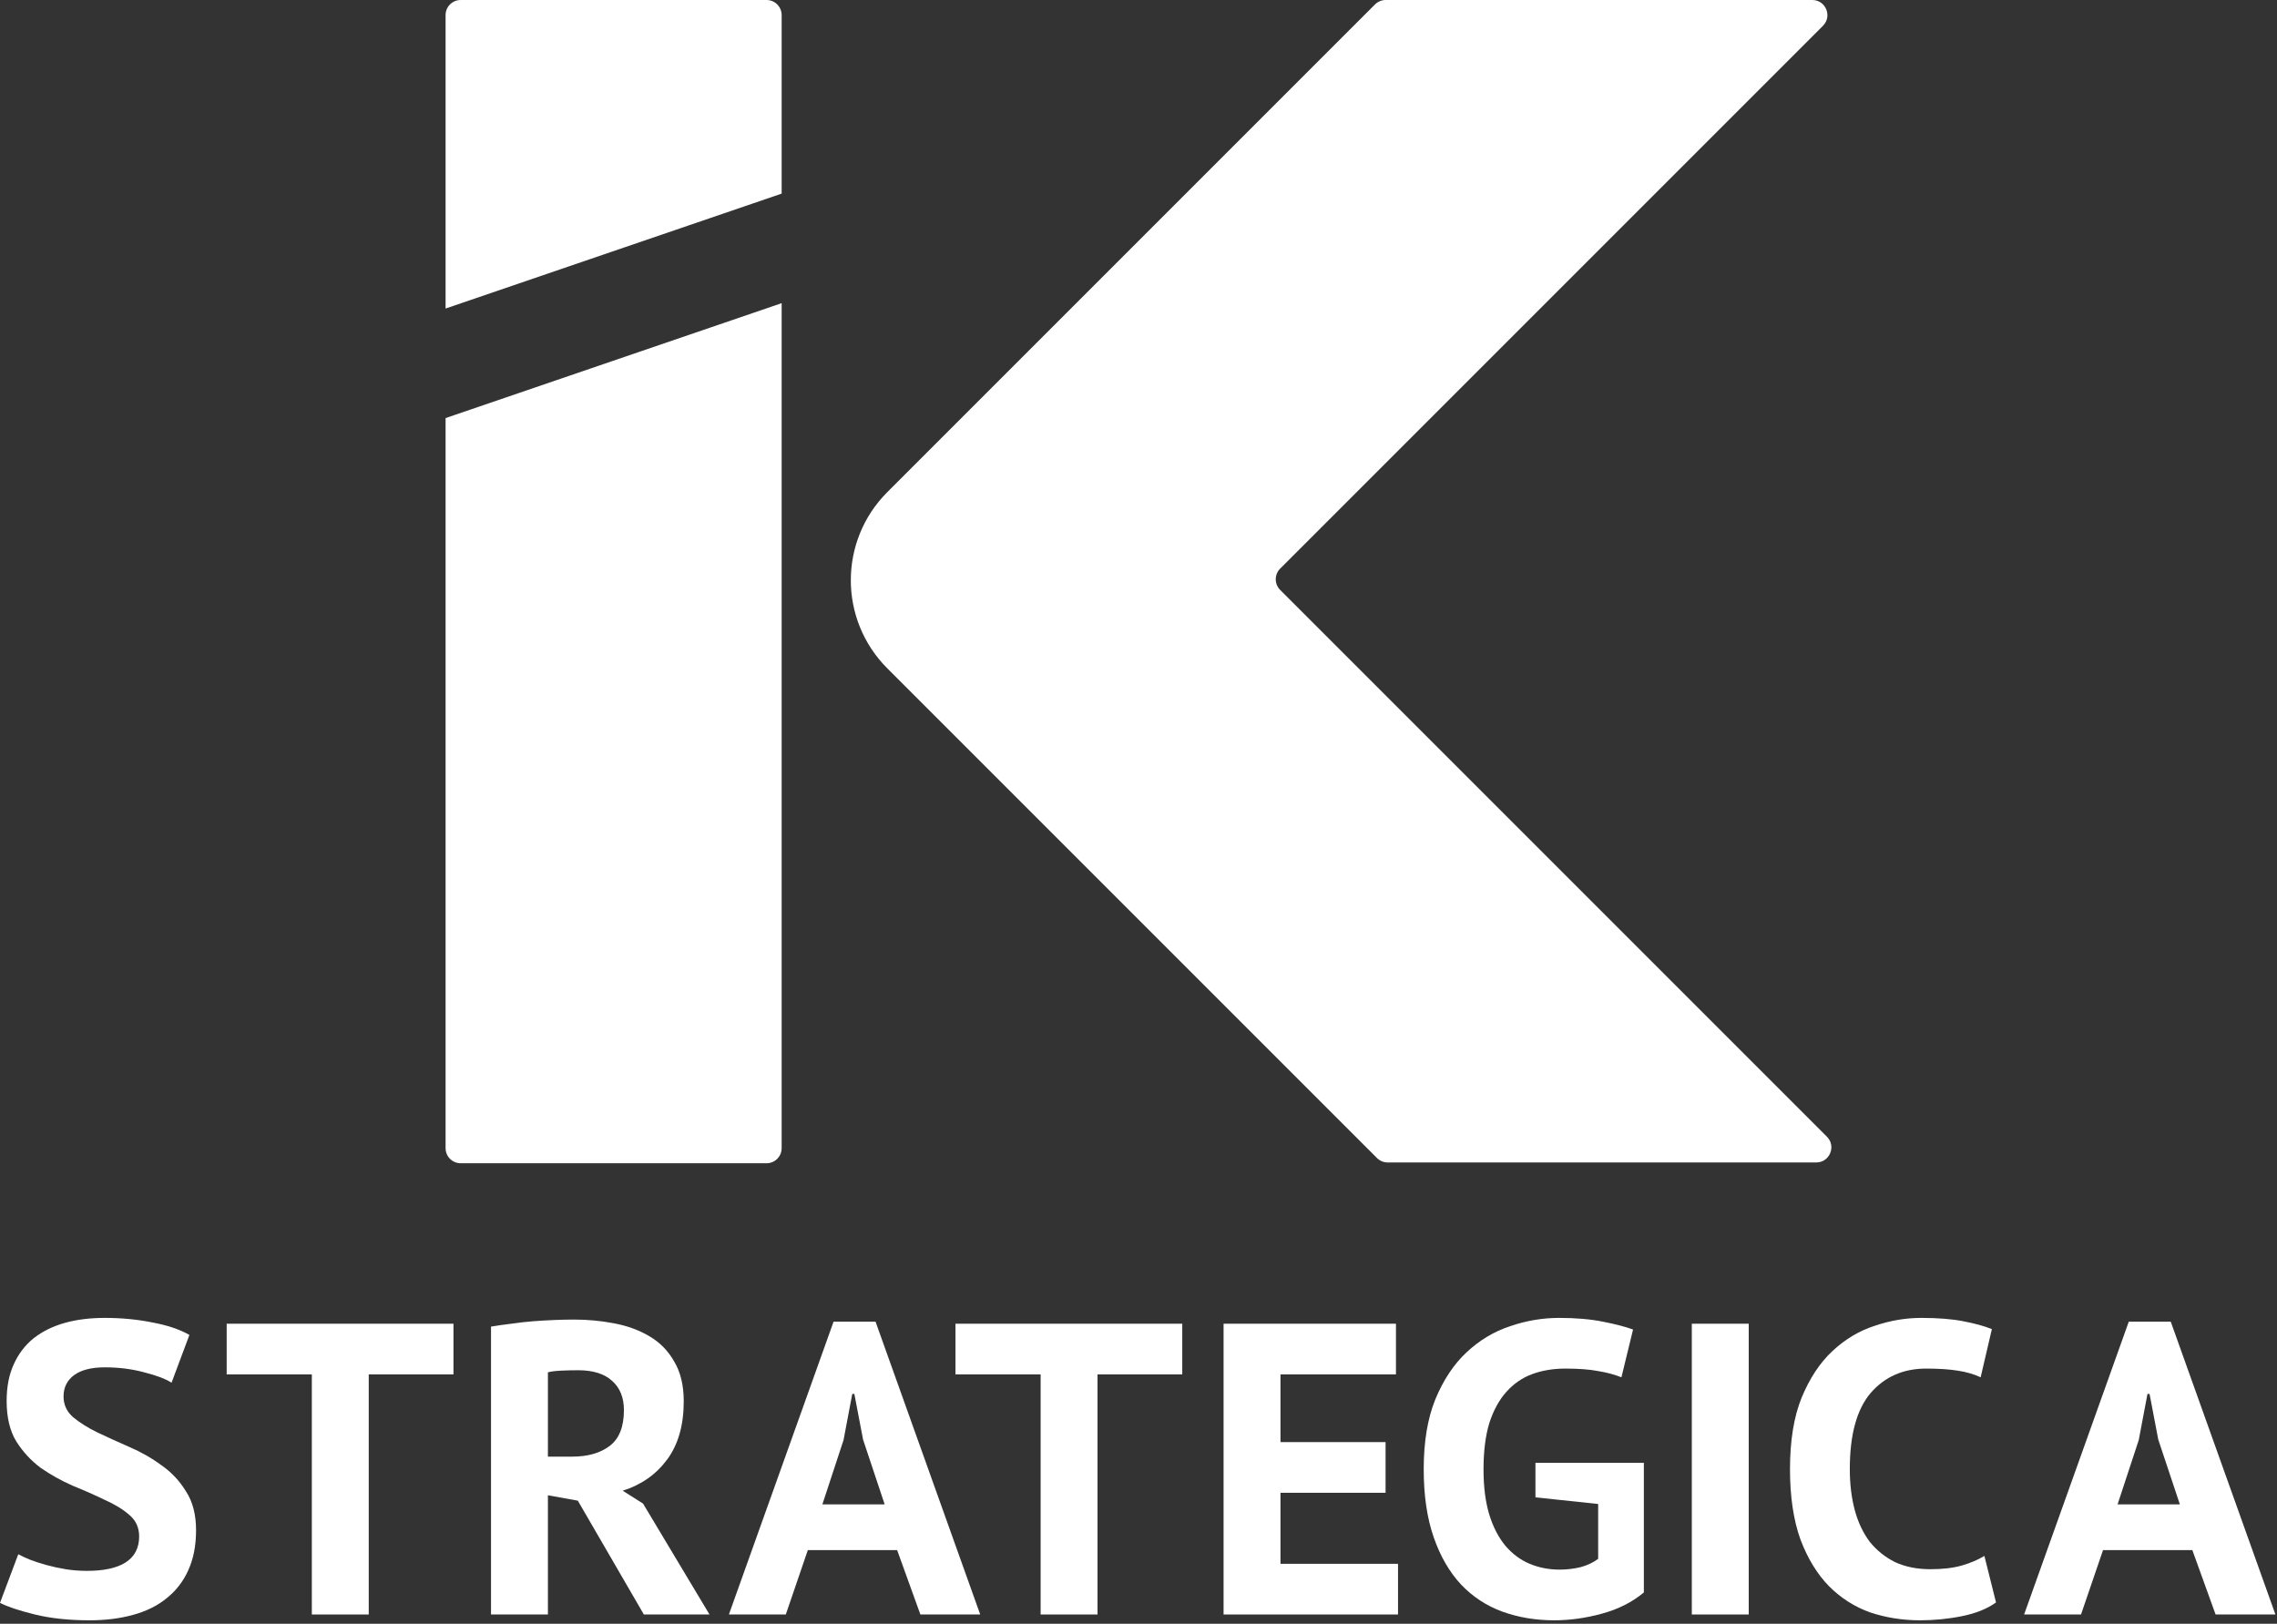
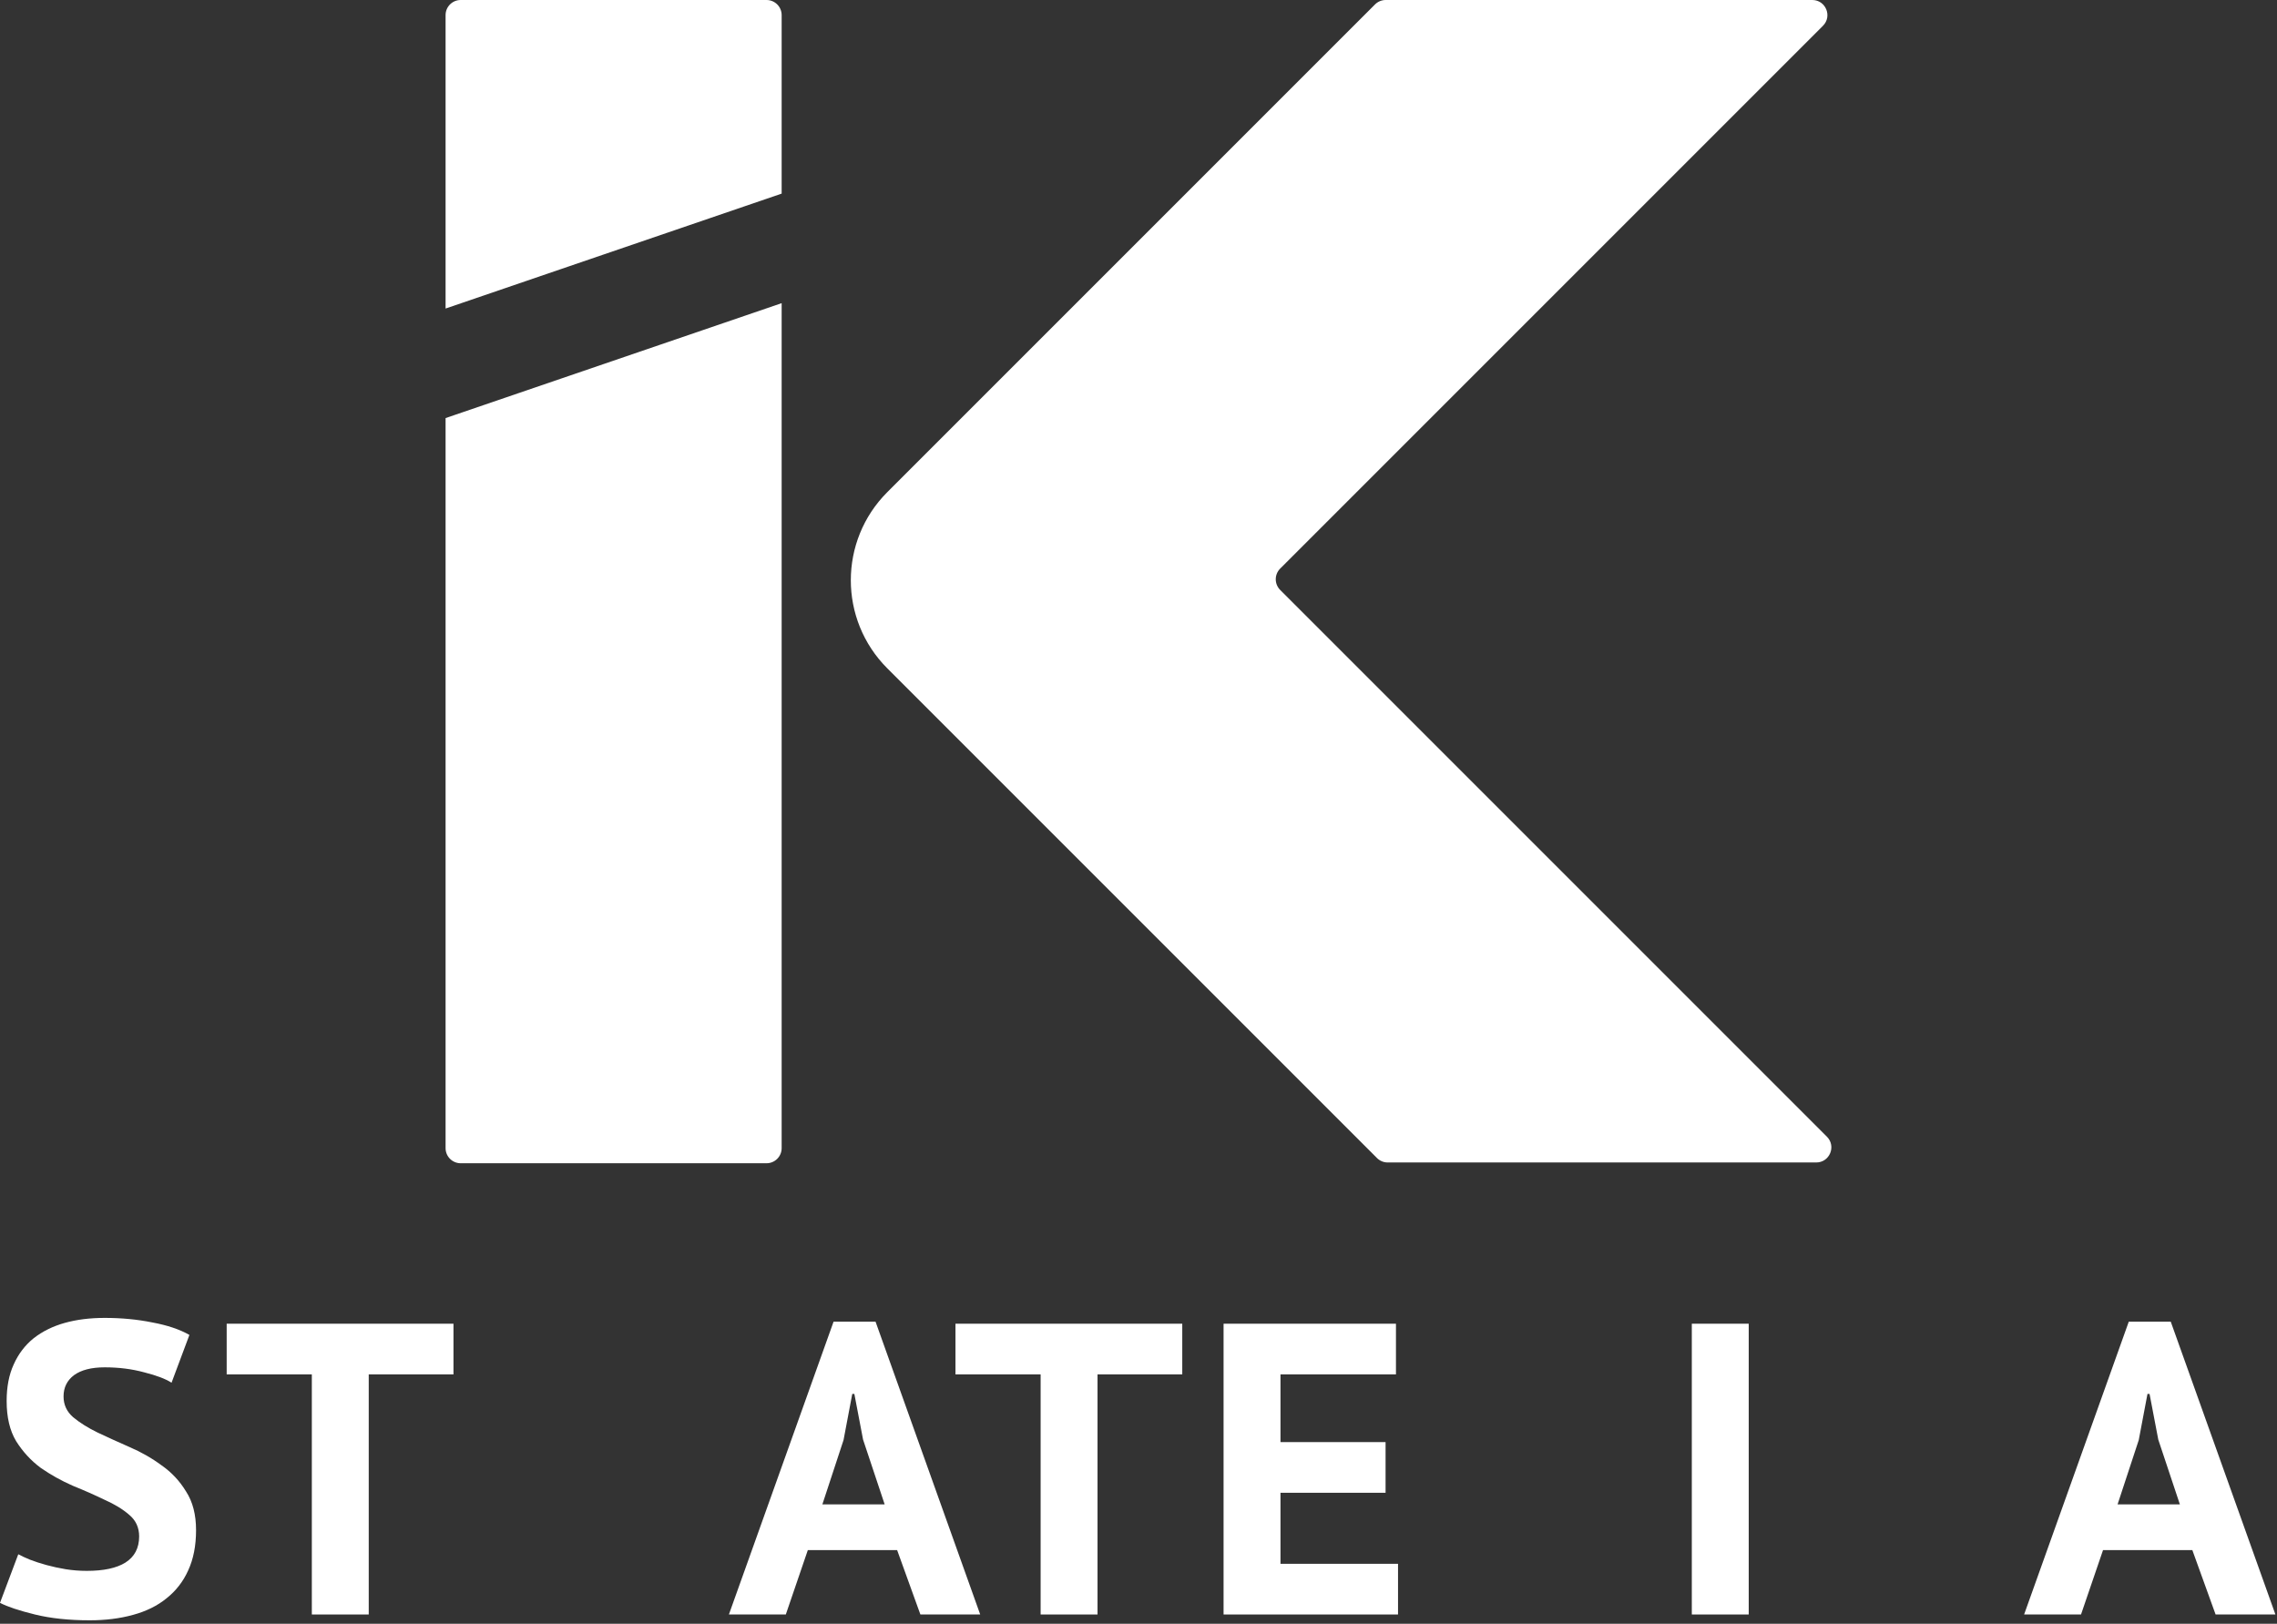
<svg xmlns="http://www.w3.org/2000/svg" width="603" height="430" viewBox="0 0 603 430" fill="none">
  <rect x="0" y="0" width="603" height="430" fill="#333333" stroke="none" />
  <path d="M580.58 410.49H556.93L551.1 427.54H536.03L563.75 349.99H574.86L602.58 427.54H586.74L580.58 410.49ZM560.78 398.39H577.28L571.56 381.23L569.25 369.13H568.7L566.39 381.34L560.78 398.39Z" fill="white" />
-   <path d="M528.59 424.35C526.243 426.037 523.237 427.247 519.57 427.98C515.977 428.713 512.273 429.08 508.46 429.08C503.84 429.08 499.44 428.383 495.26 426.99C491.153 425.523 487.523 423.213 484.37 420.06C481.217 416.833 478.687 412.69 476.78 407.63C474.947 402.497 474.03 396.3 474.03 389.04C474.03 381.487 475.057 375.18 477.11 370.12C479.237 364.987 481.95 360.88 485.25 357.8C488.623 354.647 492.363 352.41 496.47 351.09C500.577 349.697 504.683 349 508.79 349C513.19 349 516.893 349.293 519.9 349.88C522.98 350.467 525.51 351.163 527.49 351.97L524.52 364.73C522.833 363.923 520.817 363.337 518.47 362.97C516.197 362.603 513.41 362.42 510.11 362.42C504.023 362.42 499.11 364.583 495.37 368.91C491.703 373.237 489.87 379.947 489.87 389.04C489.87 393 490.31 396.63 491.19 399.93C492.07 403.157 493.39 405.943 495.15 408.29C496.983 410.563 499.22 412.36 501.86 413.68C504.573 414.927 507.69 415.55 511.21 415.55C514.51 415.55 517.297 415.22 519.57 414.56C521.843 413.9 523.823 413.057 525.51 412.03L528.59 424.35Z" fill="white" />
  <path d="M448.03 350.54H463.1V427.54H448.03V350.54Z" fill="white" />
-   <path d="M406.62 387.39H435.33V421.71C432.25 424.277 428.547 426.147 424.22 427.32C419.967 428.493 415.75 429.08 411.57 429.08C406.657 429.08 402.073 428.31 397.82 426.77C393.64 425.23 390.01 422.847 386.93 419.62C383.85 416.32 381.43 412.14 379.67 407.08C377.91 402.02 377.03 396.007 377.03 389.04C377.03 381.78 378.057 375.62 380.11 370.56C382.237 365.427 384.987 361.283 388.36 358.13C391.807 354.903 395.657 352.593 399.91 351.2C404.163 349.733 408.49 349 412.89 349C417.29 349 421.14 349.33 424.44 349.99C427.813 350.65 430.49 351.347 432.47 352.08L429.39 364.73C427.557 363.997 425.503 363.447 423.23 363.08C420.957 362.64 418.06 362.42 414.54 362.42C411.387 362.42 408.49 362.897 405.85 363.85C403.21 364.803 400.9 366.38 398.92 368.58C397.013 370.707 395.51 373.457 394.41 376.83C393.383 380.203 392.87 384.31 392.87 389.15C392.87 393.77 393.383 397.767 394.41 401.14C395.437 404.44 396.867 407.19 398.7 409.39C400.533 411.517 402.66 413.093 405.08 414.12C407.573 415.147 410.213 415.66 413 415.66C414.907 415.66 416.777 415.44 418.61 415C420.443 414.487 421.983 413.753 423.23 412.8V398.28L406.62 396.52V387.39Z" fill="white" />
  <path d="M324.03 350.54H369.68V363.96H339.1V381.89H366.93V395.31H339.1V414.12H370.23V427.54H324.03V350.54Z" fill="white" />
  <path d="M313.09 363.96H290.65V427.54H275.58V363.96H253.03V350.54H313.09V363.96Z" fill="white" />
  <path d="M237.58 410.49H213.93L208.1 427.54H193.03L220.75 349.99H231.86L259.58 427.54H243.74L237.58 410.49ZM217.78 398.39H234.28L228.56 381.23L226.25 369.13H225.7L223.39 381.34L217.78 398.39Z" fill="white" />
-   <path d="M130.03 351.31C131.717 351.017 133.513 350.76 135.42 350.54C137.4 350.247 139.343 350.027 141.25 349.88C143.23 349.733 145.137 349.623 146.97 349.55C148.803 349.477 150.49 349.44 152.03 349.44C155.623 349.44 159.143 349.77 162.59 350.43C166.11 351.09 169.227 352.227 171.94 353.84C174.727 355.453 176.927 357.69 178.54 360.55C180.227 363.337 181.07 366.857 181.07 371.11C181.07 377.417 179.603 382.55 176.67 386.51C173.737 390.47 169.813 393.22 164.9 394.76L170.29 398.17L187.89 427.54H170.51L153.02 397.4L145.1 395.97V427.54H130.03V351.31ZM153.13 362.86C151.59 362.86 150.05 362.897 148.51 362.97C147.043 363.043 145.907 363.19 145.1 363.41V385.74H151.48C155.66 385.74 158.997 384.787 161.49 382.88C163.983 380.973 165.23 377.82 165.23 373.42C165.23 370.12 164.203 367.553 162.15 365.72C160.097 363.813 157.09 362.86 153.13 362.86Z" fill="white" />
  <path d="M120.09 363.96H97.65V427.54H82.58V363.96H60.03V350.54H120.09V363.96Z" fill="white" />
  <path d="M36.85 406.86C36.85 404.513 35.97 402.607 34.21 401.14C32.523 399.673 30.36 398.353 27.72 397.18C25.153 395.933 22.33 394.687 19.25 393.44C16.243 392.12 13.42 390.543 10.78 388.71C8.213 386.803 6.05 384.457 4.29 381.67C2.603 378.883 1.76 375.327 1.76 371C1.76 367.26 2.383 364.033 3.63 361.32C4.877 358.533 6.637 356.223 8.91 354.39C11.257 352.557 14.007 351.2 17.16 350.32C20.313 349.44 23.833 349 27.72 349C32.193 349 36.41 349.403 40.37 350.21C44.33 350.943 47.593 352.043 50.16 353.51L45.43 366.16C43.817 365.133 41.397 364.217 38.17 363.41C34.943 362.53 31.46 362.09 27.72 362.09C24.2 362.09 21.487 362.787 19.58 364.18C17.747 365.573 16.83 367.443 16.83 369.79C16.83 371.99 17.673 373.823 19.36 375.29C21.12 376.757 23.283 378.113 25.85 379.36C28.49 380.607 31.313 381.89 34.32 383.21C37.4 384.53 40.223 386.143 42.79 388.05C45.43 389.883 47.593 392.193 49.28 394.98C51.04 397.693 51.92 401.103 51.92 405.21C51.92 409.317 51.223 412.873 49.83 415.88C48.51 418.813 46.603 421.27 44.11 423.25C41.69 425.23 38.72 426.697 35.2 427.65C31.753 428.603 27.94 429.08 23.76 429.08C18.26 429.08 13.42 428.567 9.24 427.54C5.06 426.513 1.98 425.487 0 424.46L4.84 411.59C5.647 412.03 6.673 412.507 7.92 413.02C9.24 413.533 10.707 414.01 12.32 414.45C13.933 414.89 15.62 415.257 17.38 415.55C19.213 415.843 21.083 415.99 22.99 415.99C27.463 415.99 30.873 415.257 33.22 413.79C35.64 412.25 36.85 409.94 36.85 406.86Z" fill="white" />
  <path d="M207 304.046C207 306.255 205.209 308.046 203 308.046H122C119.791 308.046 118 306.255 118 304.046V110.714L207 80.282V304.046Z" fill="white" />
  <path d="M203 0C205.209 7.36042e-06 207 1.791 207 4V51.273L118 81.705V4C118 1.791 119.791 9.88545e-09 122 0H203Z" fill="white" />
  <path d="M339.021 150.569C337.459 152.131 337.459 154.664 339.021 156.226L483.807 301.011C486.327 303.531 484.542 307.84 480.978 307.84H367.485C366.425 307.84 365.407 307.418 364.657 306.668L234.981 176.992C222.094 164.105 222.094 143.21 234.981 130.323L364.134 1.172C364.884 0.421 365.901 0 366.962 0H479.933C483.497 0 485.282 4.309 482.762 6.828L339.021 150.569Z" fill="white" />
</svg>